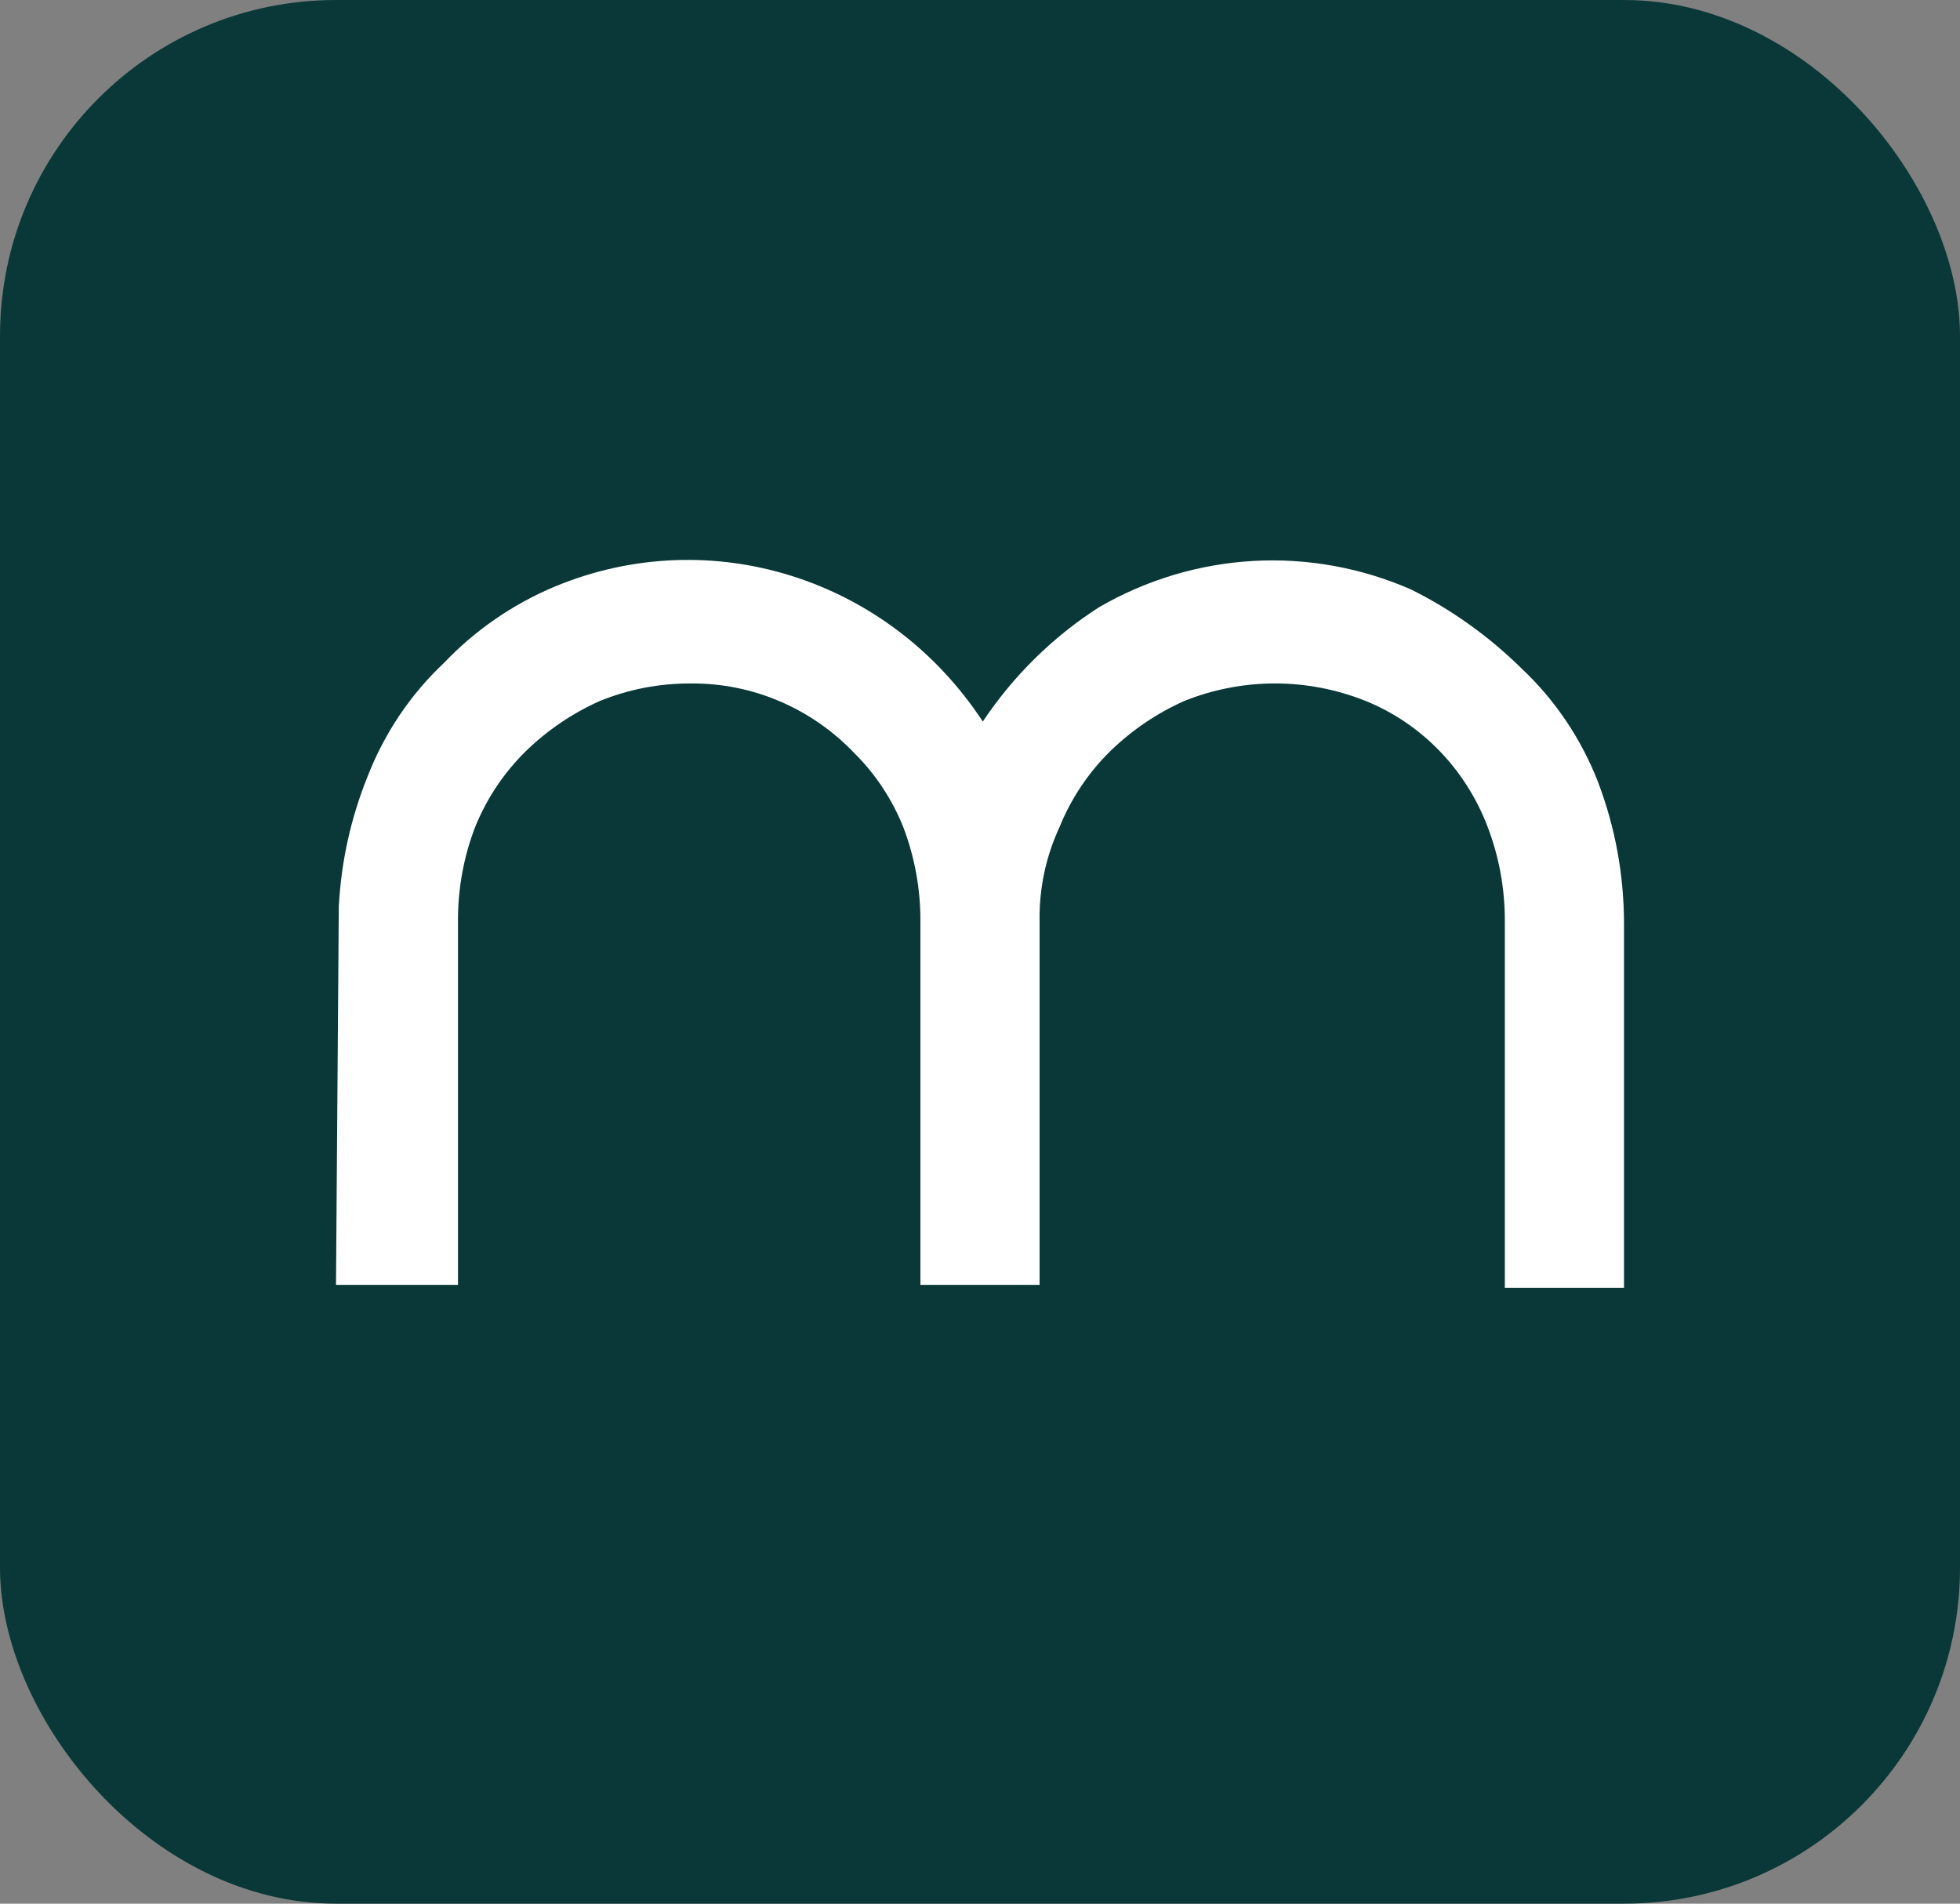
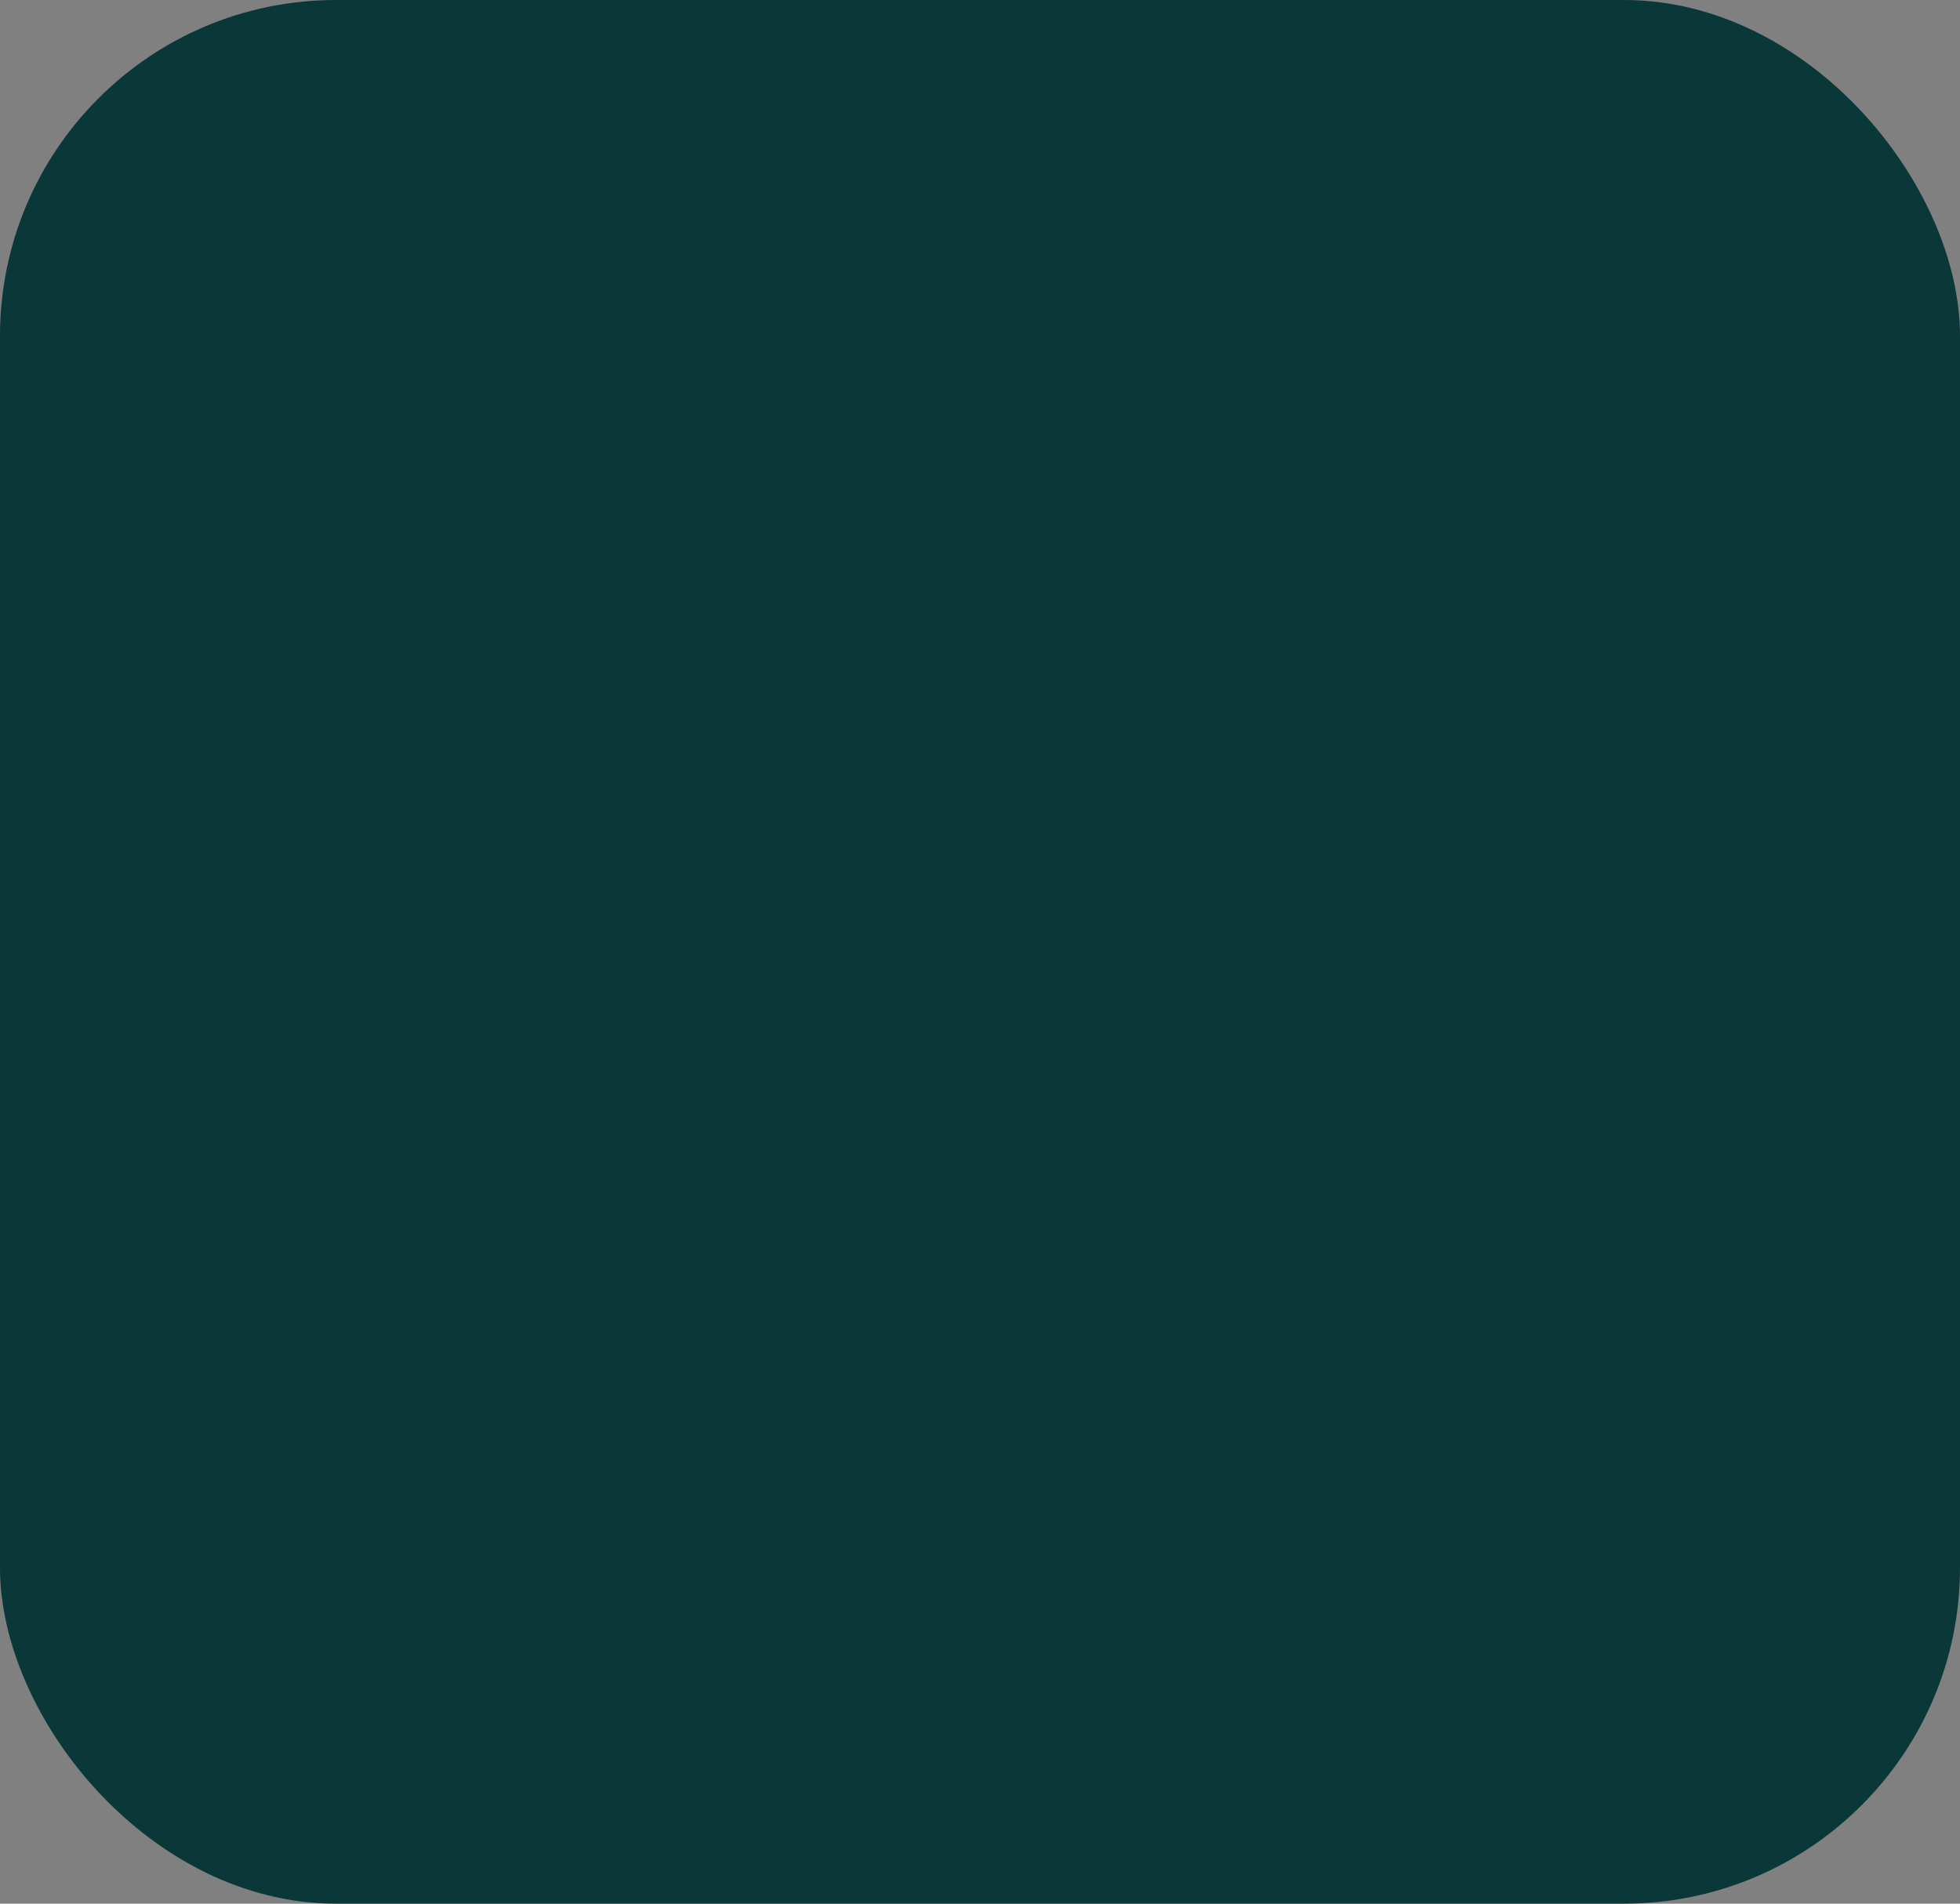
<svg xmlns="http://www.w3.org/2000/svg" width="35" height="34" viewBox="0 0 35 34" fill="none">
  <rect x="0" y="0" width="35" height="34" fill="#808080" stroke="none" />
  <rect width="35" height="34" rx="6" fill="#0A3838" />
-   <path d="M28.545 13.989C28.245 13.21 27.777 12.51 27.177 11.945C26.594 11.37 25.927 10.891 25.201 10.53C23.396 9.738 21.339 9.854 19.628 10.844C18.806 11.37 18.099 12.065 17.55 12.887C15.868 10.322 12.681 9.319 9.901 10.479C9.161 10.79 8.487 11.252 7.926 11.842C7.325 12.407 6.857 13.107 6.557 13.886C6.263 14.618 6.092 15.397 6.05 16.19L6 22.948H8.178V16.452C8.176 15.878 8.278 15.309 8.483 14.775C8.691 14.259 9.002 13.796 9.395 13.411C9.78 13.038 10.225 12.737 10.711 12.52C11.226 12.31 11.777 12.205 12.332 12.207C13.436 12.196 14.498 12.649 15.27 13.465C15.641 13.836 15.933 14.281 16.131 14.775C16.334 15.309 16.438 15.878 16.436 16.452V22.948H18.564V16.452C18.554 15.872 18.677 15.296 18.919 14.775C19.127 14.259 19.438 13.796 19.831 13.411C20.216 13.038 20.661 12.737 21.147 12.52C22.19 12.102 23.346 12.102 24.389 12.52C25.386 12.924 26.177 13.742 26.567 14.773C26.77 15.307 26.874 15.876 26.872 16.449V23H29V16.501C29 15.64 28.846 14.788 28.543 13.985" fill="white" />
</svg>